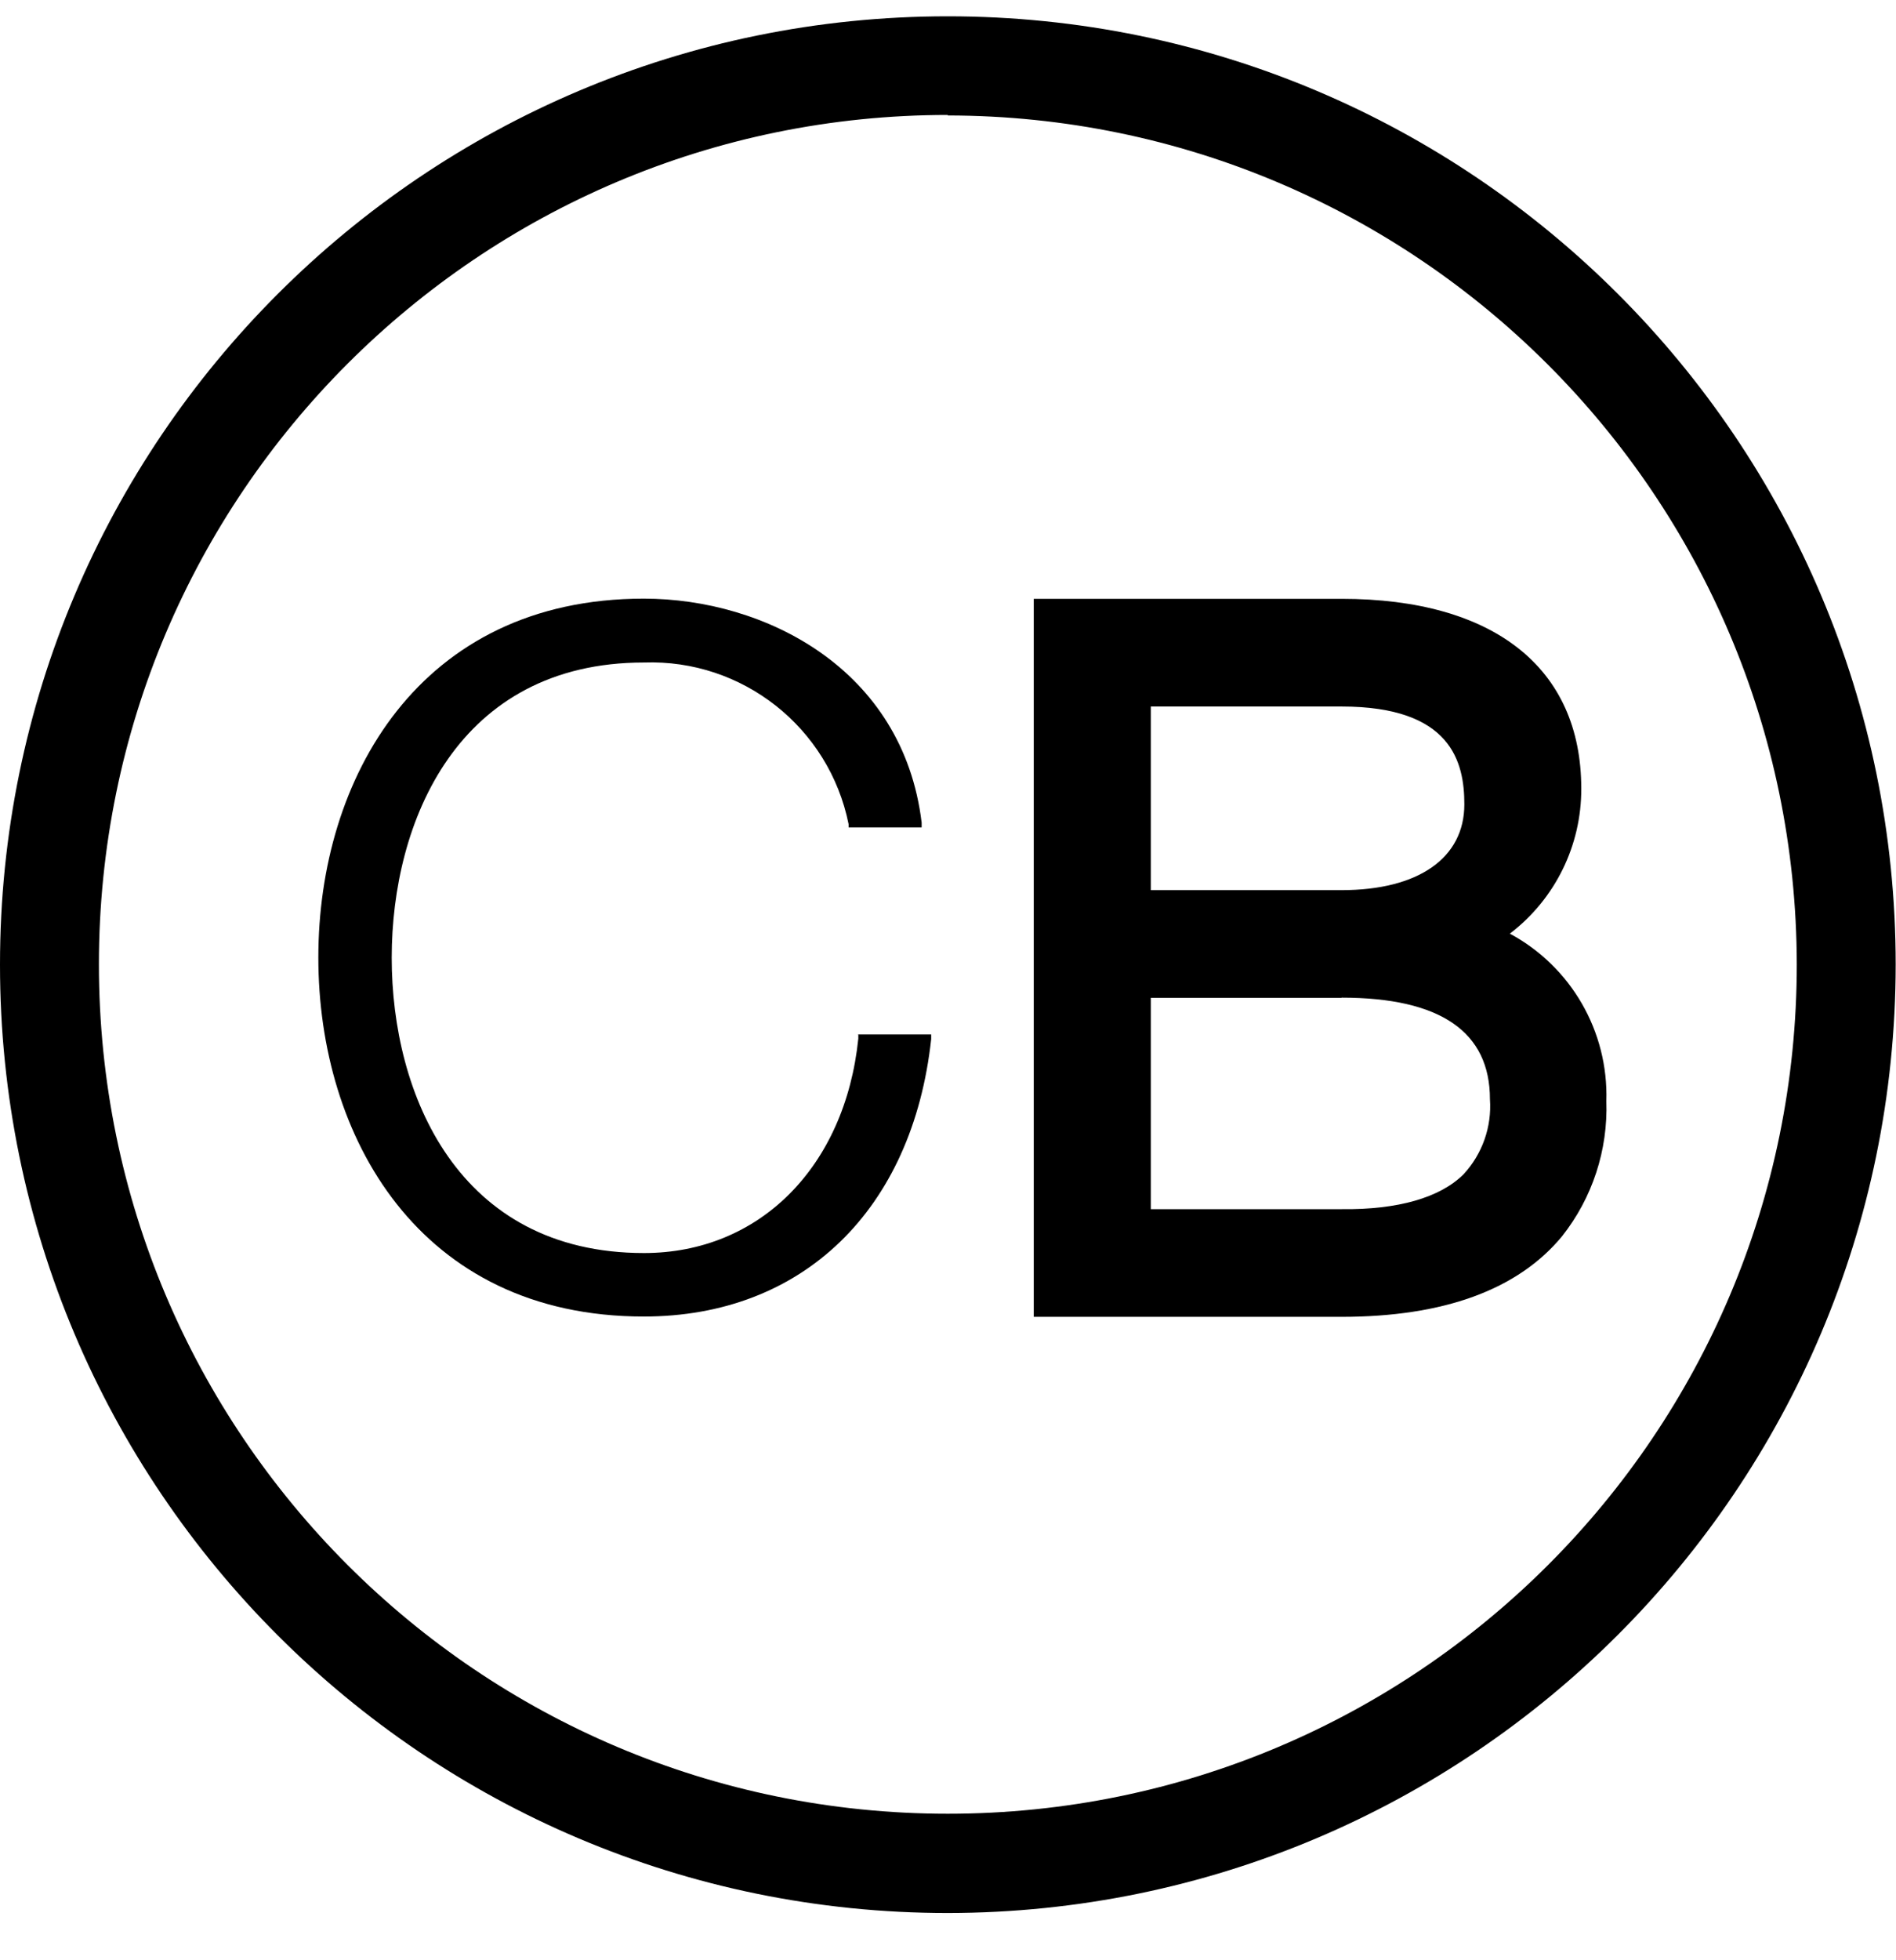
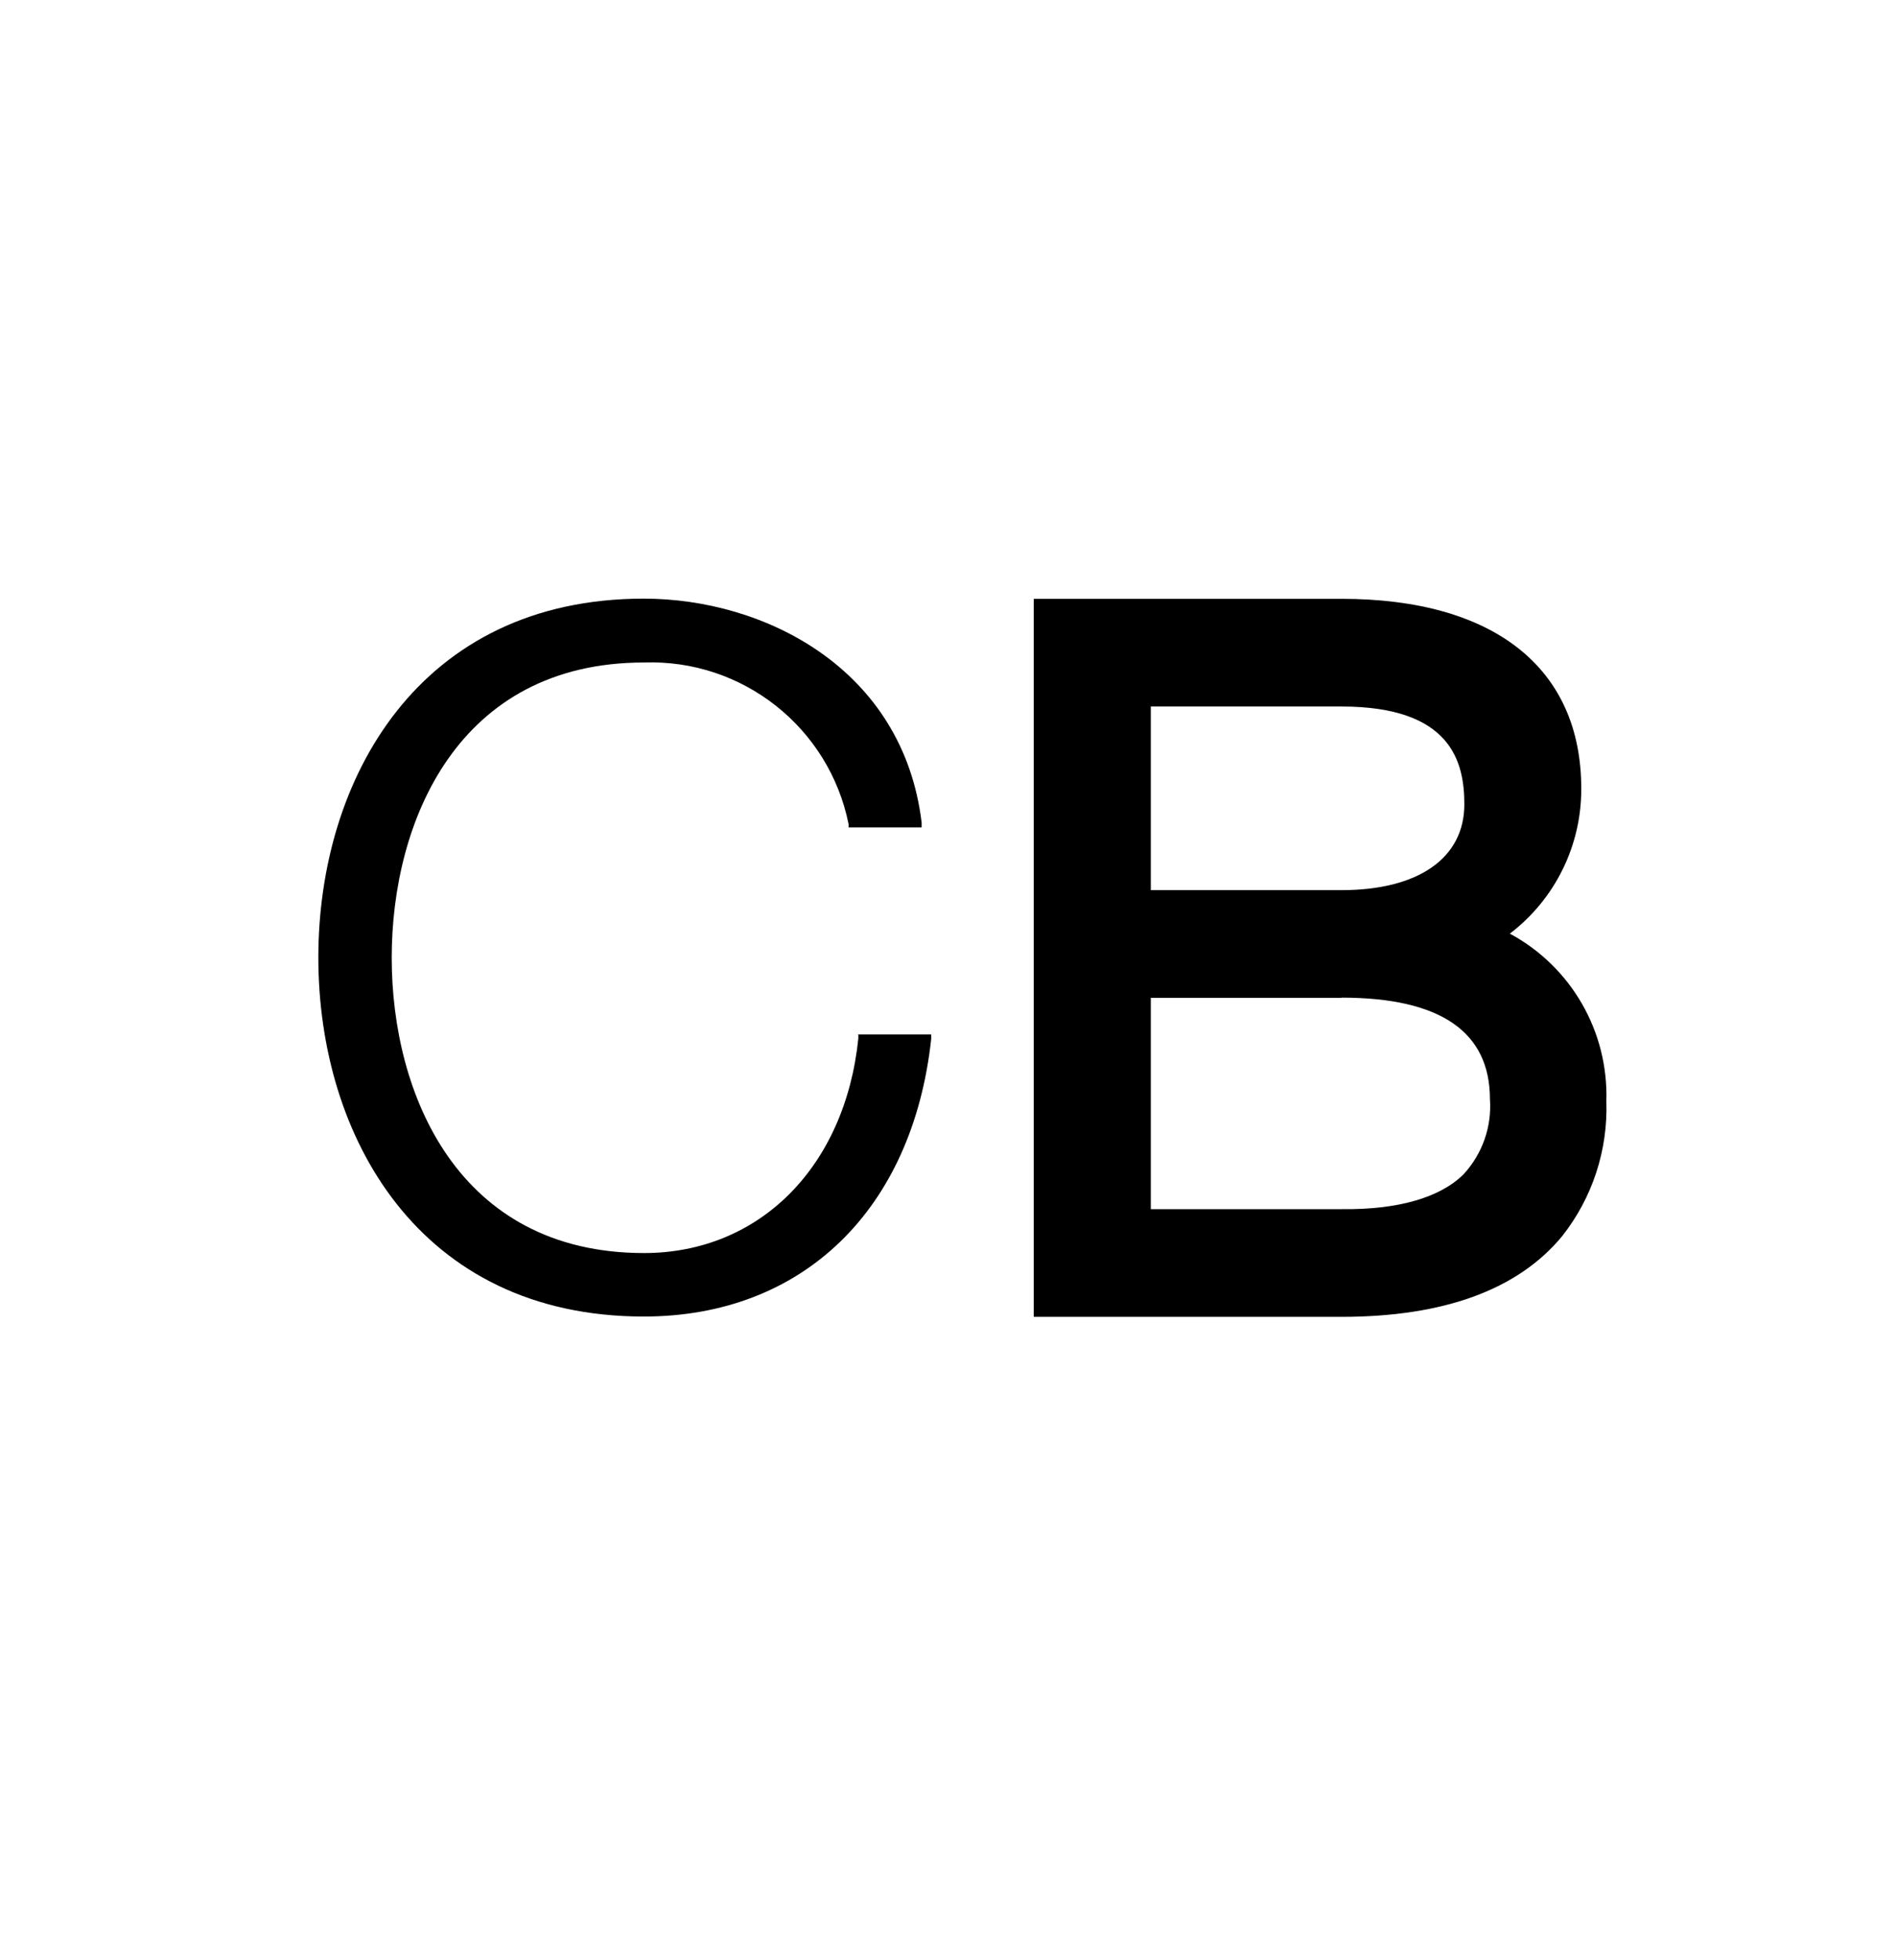
<svg xmlns="http://www.w3.org/2000/svg" width="30px" height="31px" viewBox="0 0 30 31" version="1.1">
  <title>icon-crunchbase-black</title>
  <desc>Created with Sketch.</desc>
  <defs />
  <g id="Page-1" stroke="none" stroke-width="1" fill="none" fill-rule="evenodd">
    <g id="Home" transform="translate(-97, -1095)" fill="#000000" fill-rule="nonzero">
      <g id="social-icons" transform="translate(97, 1095)">
        <g id="icon-crunchbase-black">
          <path d="M13.581,16.364 L13.581,16.424 C13.372,18.454 12.016,19.816 10.19,19.816 C7.244,19.816 6.198,17.301 6.198,15.146 C6.198,12.991 7.242,10.477 10.19,10.477 C11.749,10.423 13.118,11.504 13.427,13.033 L13.427,13.085 L14.583,13.085 L14.583,13.01 C14.29,10.576 12.099,9.467 10.187,9.467 C6.629,9.467 5.037,12.318 5.037,15.143 C5.037,17.969 6.629,20.82 10.187,20.82 C12.697,20.82 14.439,19.137 14.734,16.432 L14.734,16.359 L13.573,16.359 L13.581,16.364 Z" id="Shape" />
          <path d="M23.89,14.765 C24.606,14.219 25.024,13.37 25.02,12.47 C25.02,10.563 23.637,9.47 21.227,9.47 L16.357,9.47 L16.357,20.825 L21.224,20.825 C22.842,20.825 24.016,20.397 24.715,19.552 C25.196,18.945 25.444,18.187 25.417,17.413 C25.451,16.312 24.86,15.287 23.89,14.765 Z M18.209,11.173 L21.227,11.173 C22.97,11.173 23.17,12.057 23.17,12.72 C23.17,13.57 22.443,14.077 21.227,14.077 L18.209,14.077 L18.209,11.173 Z M21.227,15.777 C22.792,15.777 23.575,16.317 23.575,17.384 C23.606,17.821 23.454,18.25 23.157,18.571 C22.784,18.942 22.114,19.132 21.235,19.122 L18.209,19.122 L18.209,15.78 L21.227,15.78 L21.227,15.777 Z" id="Shape" />
-           <path d="M14.997,30.253 C6.715,30.253 0,23.538 0,15.256 C0,6.973 6.715,0.258 14.997,0.258 C23.28,0.258 29.995,6.973 29.995,15.256 C29.986,23.535 23.277,30.244 14.997,30.253 Z M14.997,1.818 C7.579,1.818 1.565,7.832 1.565,15.25 C1.565,22.669 7.579,28.683 14.997,28.683 C22.416,28.683 28.43,22.669 28.43,15.25 C28.417,7.839 22.409,1.835 14.997,1.826 L14.997,1.818 Z" id="Shape" />
        </g>
      </g>
    </g>
  </g>
</svg>